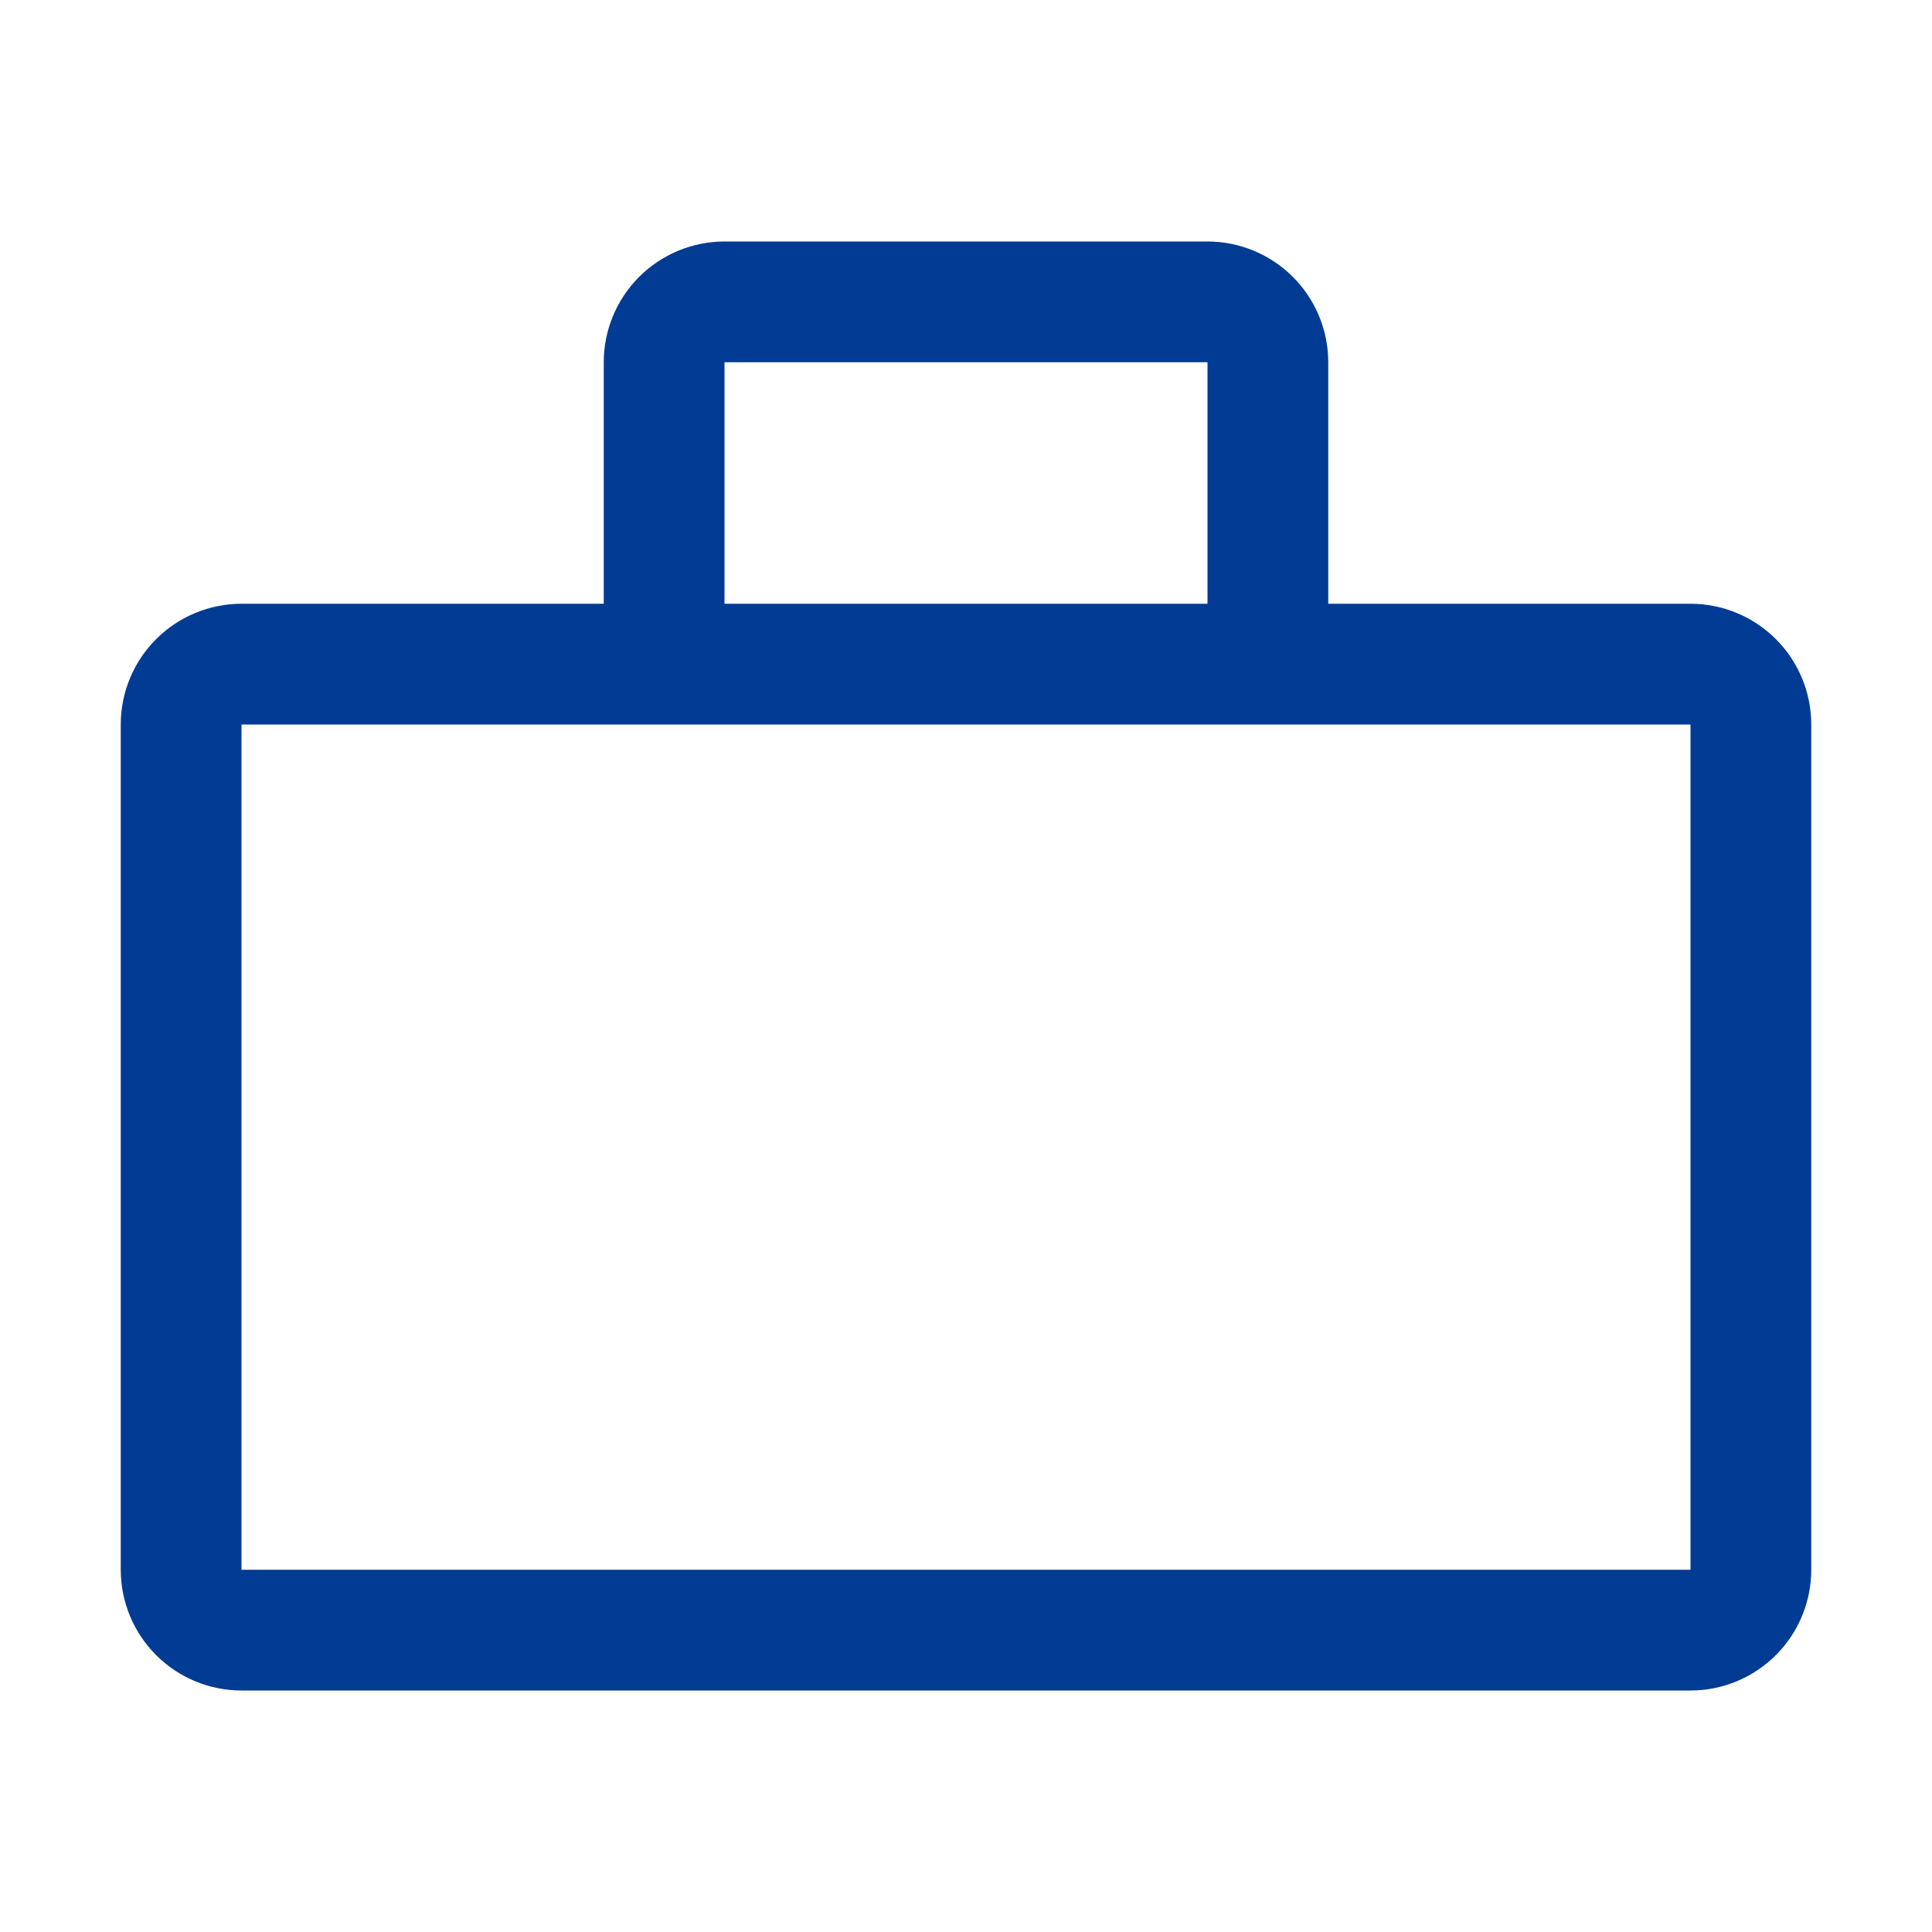
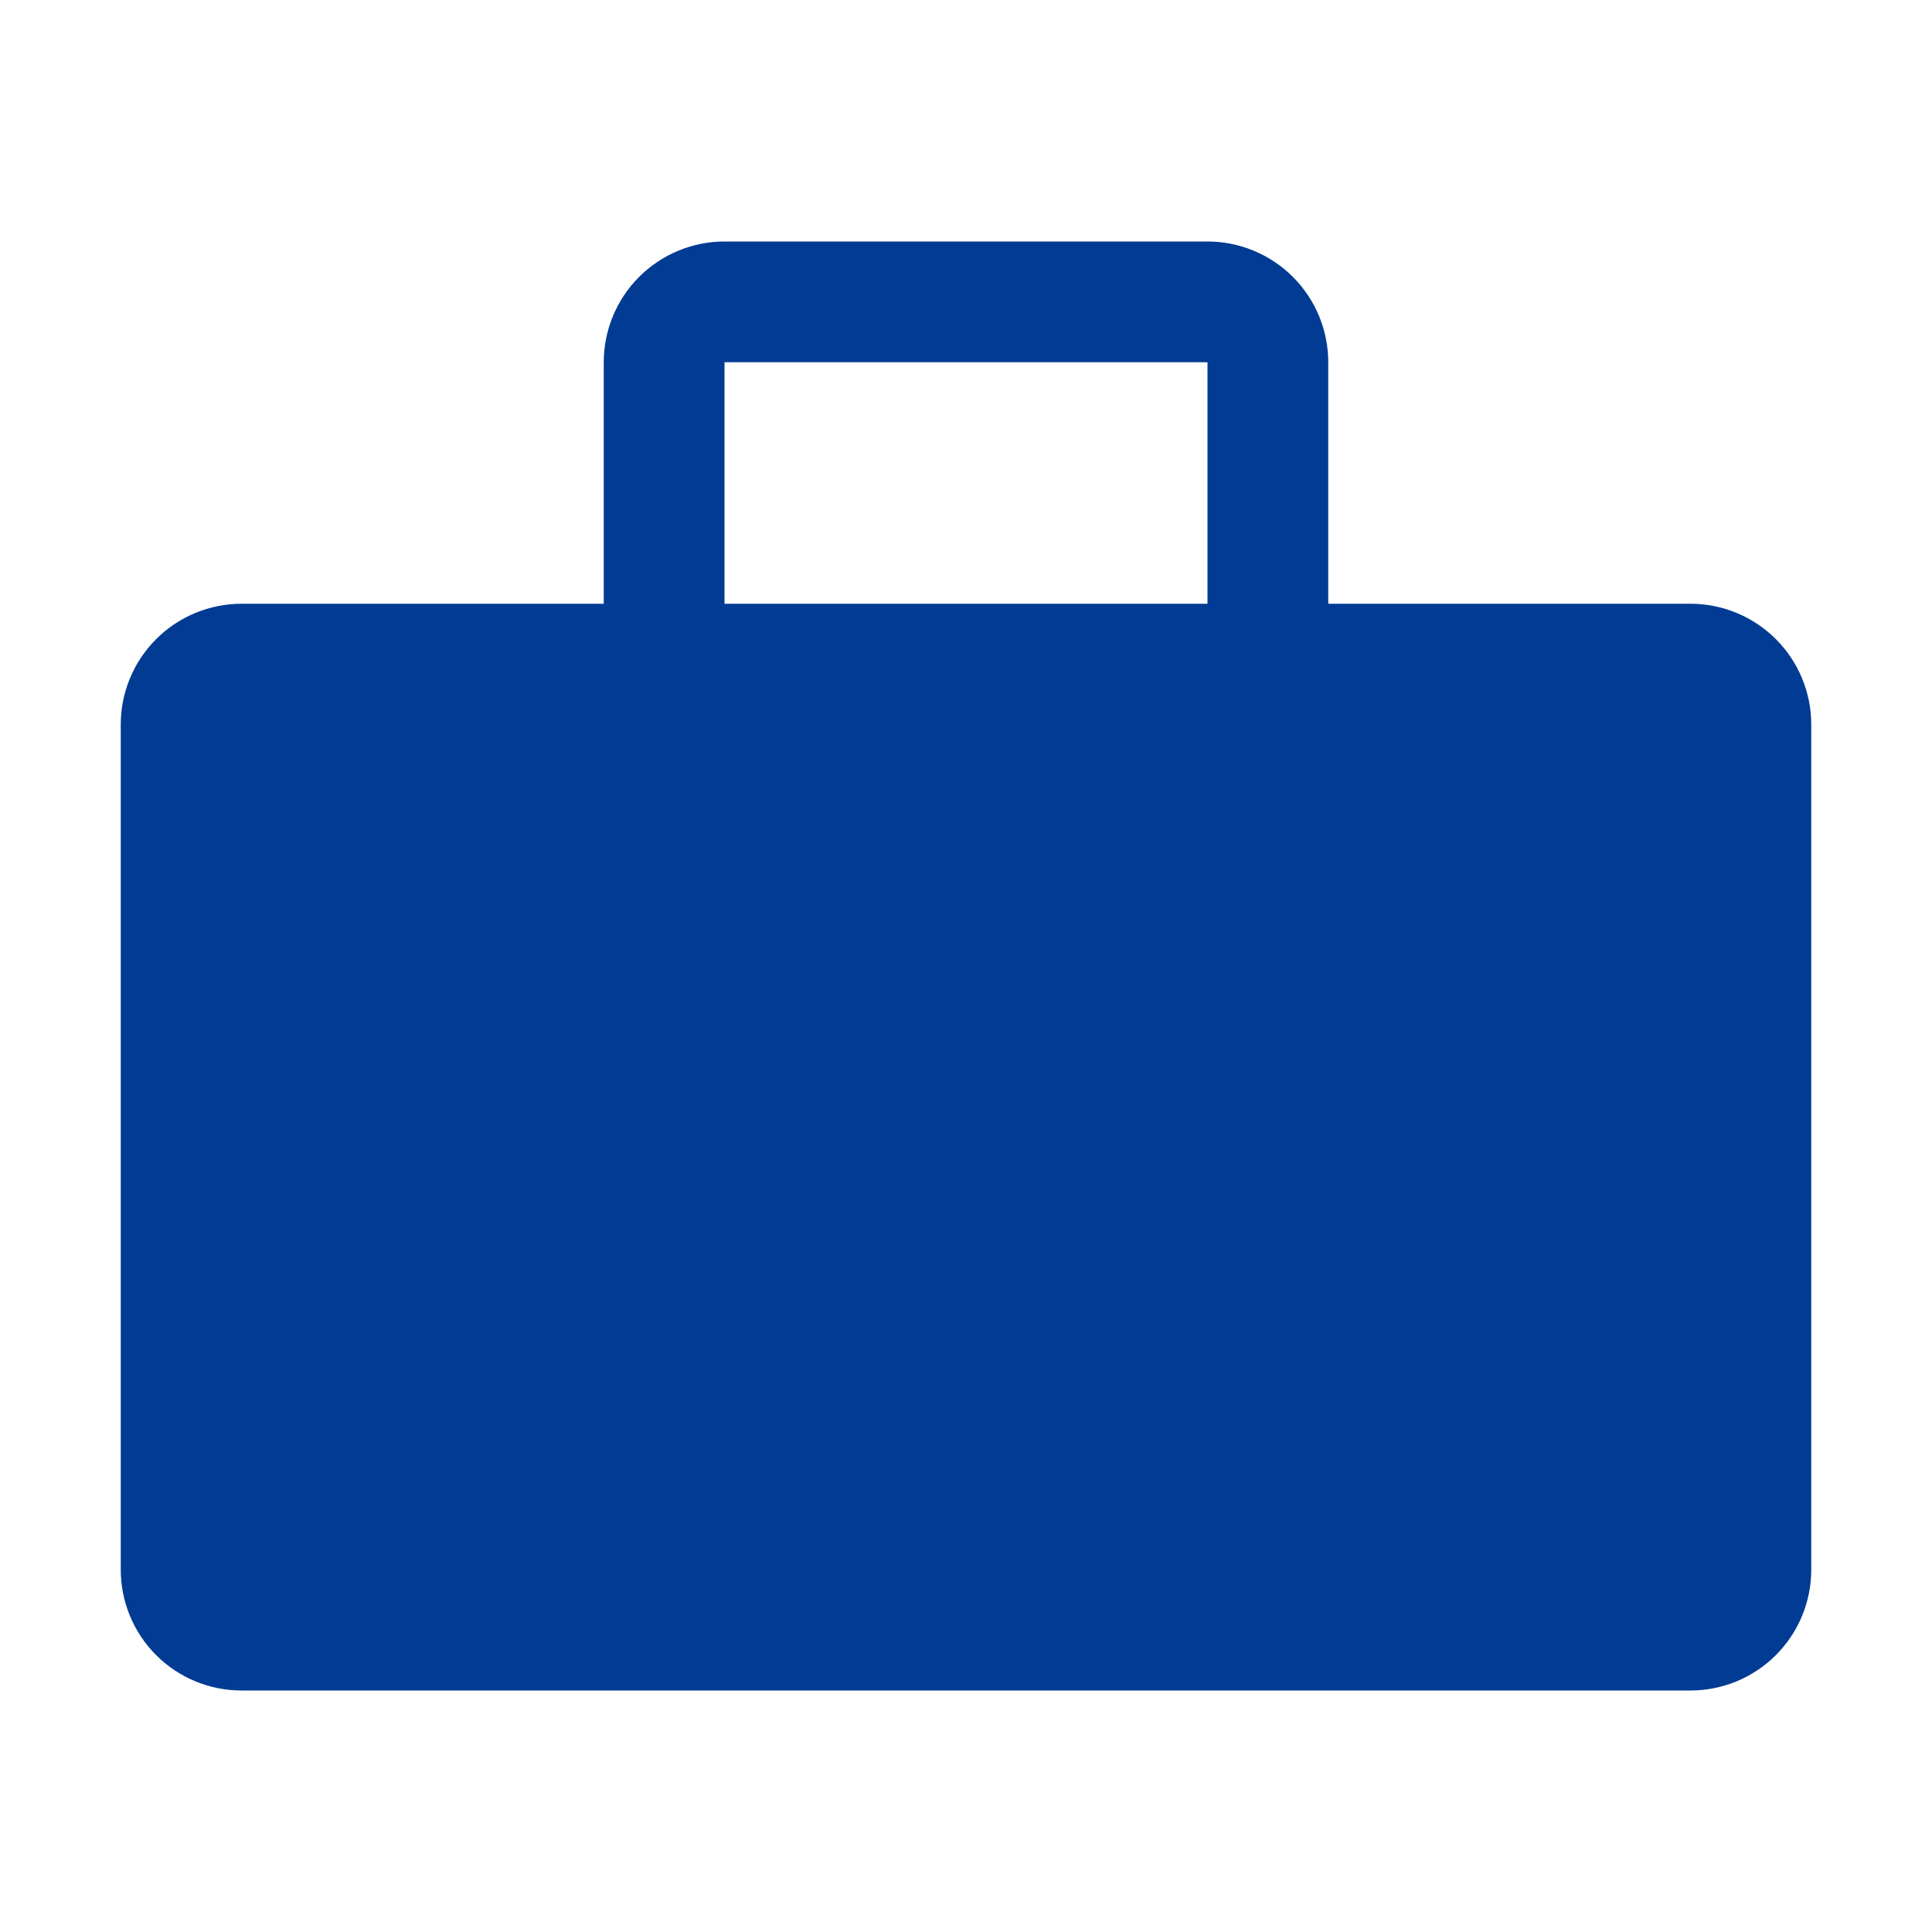
<svg xmlns="http://www.w3.org/2000/svg" width="32" height="32" viewBox="0 0 32 32" fill="none">
  <g id="carbon:portfolio">
-     <path id="Vector" d="M28 10H22V6C22 5.47 21.789 4.961 21.414 4.586C21.039 4.211 20.53 4 20 4H12C11.47 4 10.961 4.211 10.586 4.586C10.211 4.961 10 5.47 10 6V10H4C3.47 10 2.961 10.211 2.586 10.586C2.211 10.961 2 11.47 2 12V26C2 26.53 2.211 27.039 2.586 27.414C2.961 27.789 3.47 28 4 28H28C28.53 28 29.039 27.789 29.414 27.414C29.789 27.039 30 26.53 30 26V12C30 11.47 29.789 10.961 29.414 10.586C29.039 10.211 28.53 10 28 10ZM12 6H20V10H12V6ZM4 26V12H28V26H4Z" fill="#013B93" />
+     <path id="Vector" d="M28 10H22V6C22 5.47 21.789 4.961 21.414 4.586C21.039 4.211 20.53 4 20 4H12C11.47 4 10.961 4.211 10.586 4.586C10.211 4.961 10 5.47 10 6V10H4C3.47 10 2.961 10.211 2.586 10.586C2.211 10.961 2 11.47 2 12V26C2 26.53 2.211 27.039 2.586 27.414C2.961 27.789 3.47 28 4 28H28C28.53 28 29.039 27.789 29.414 27.414C29.789 27.039 30 26.53 30 26V12C30 11.47 29.789 10.961 29.414 10.586C29.039 10.211 28.53 10 28 10ZM12 6H20V10H12V6ZM4 26V12V26H4Z" fill="#013B93" />
  </g>
</svg>